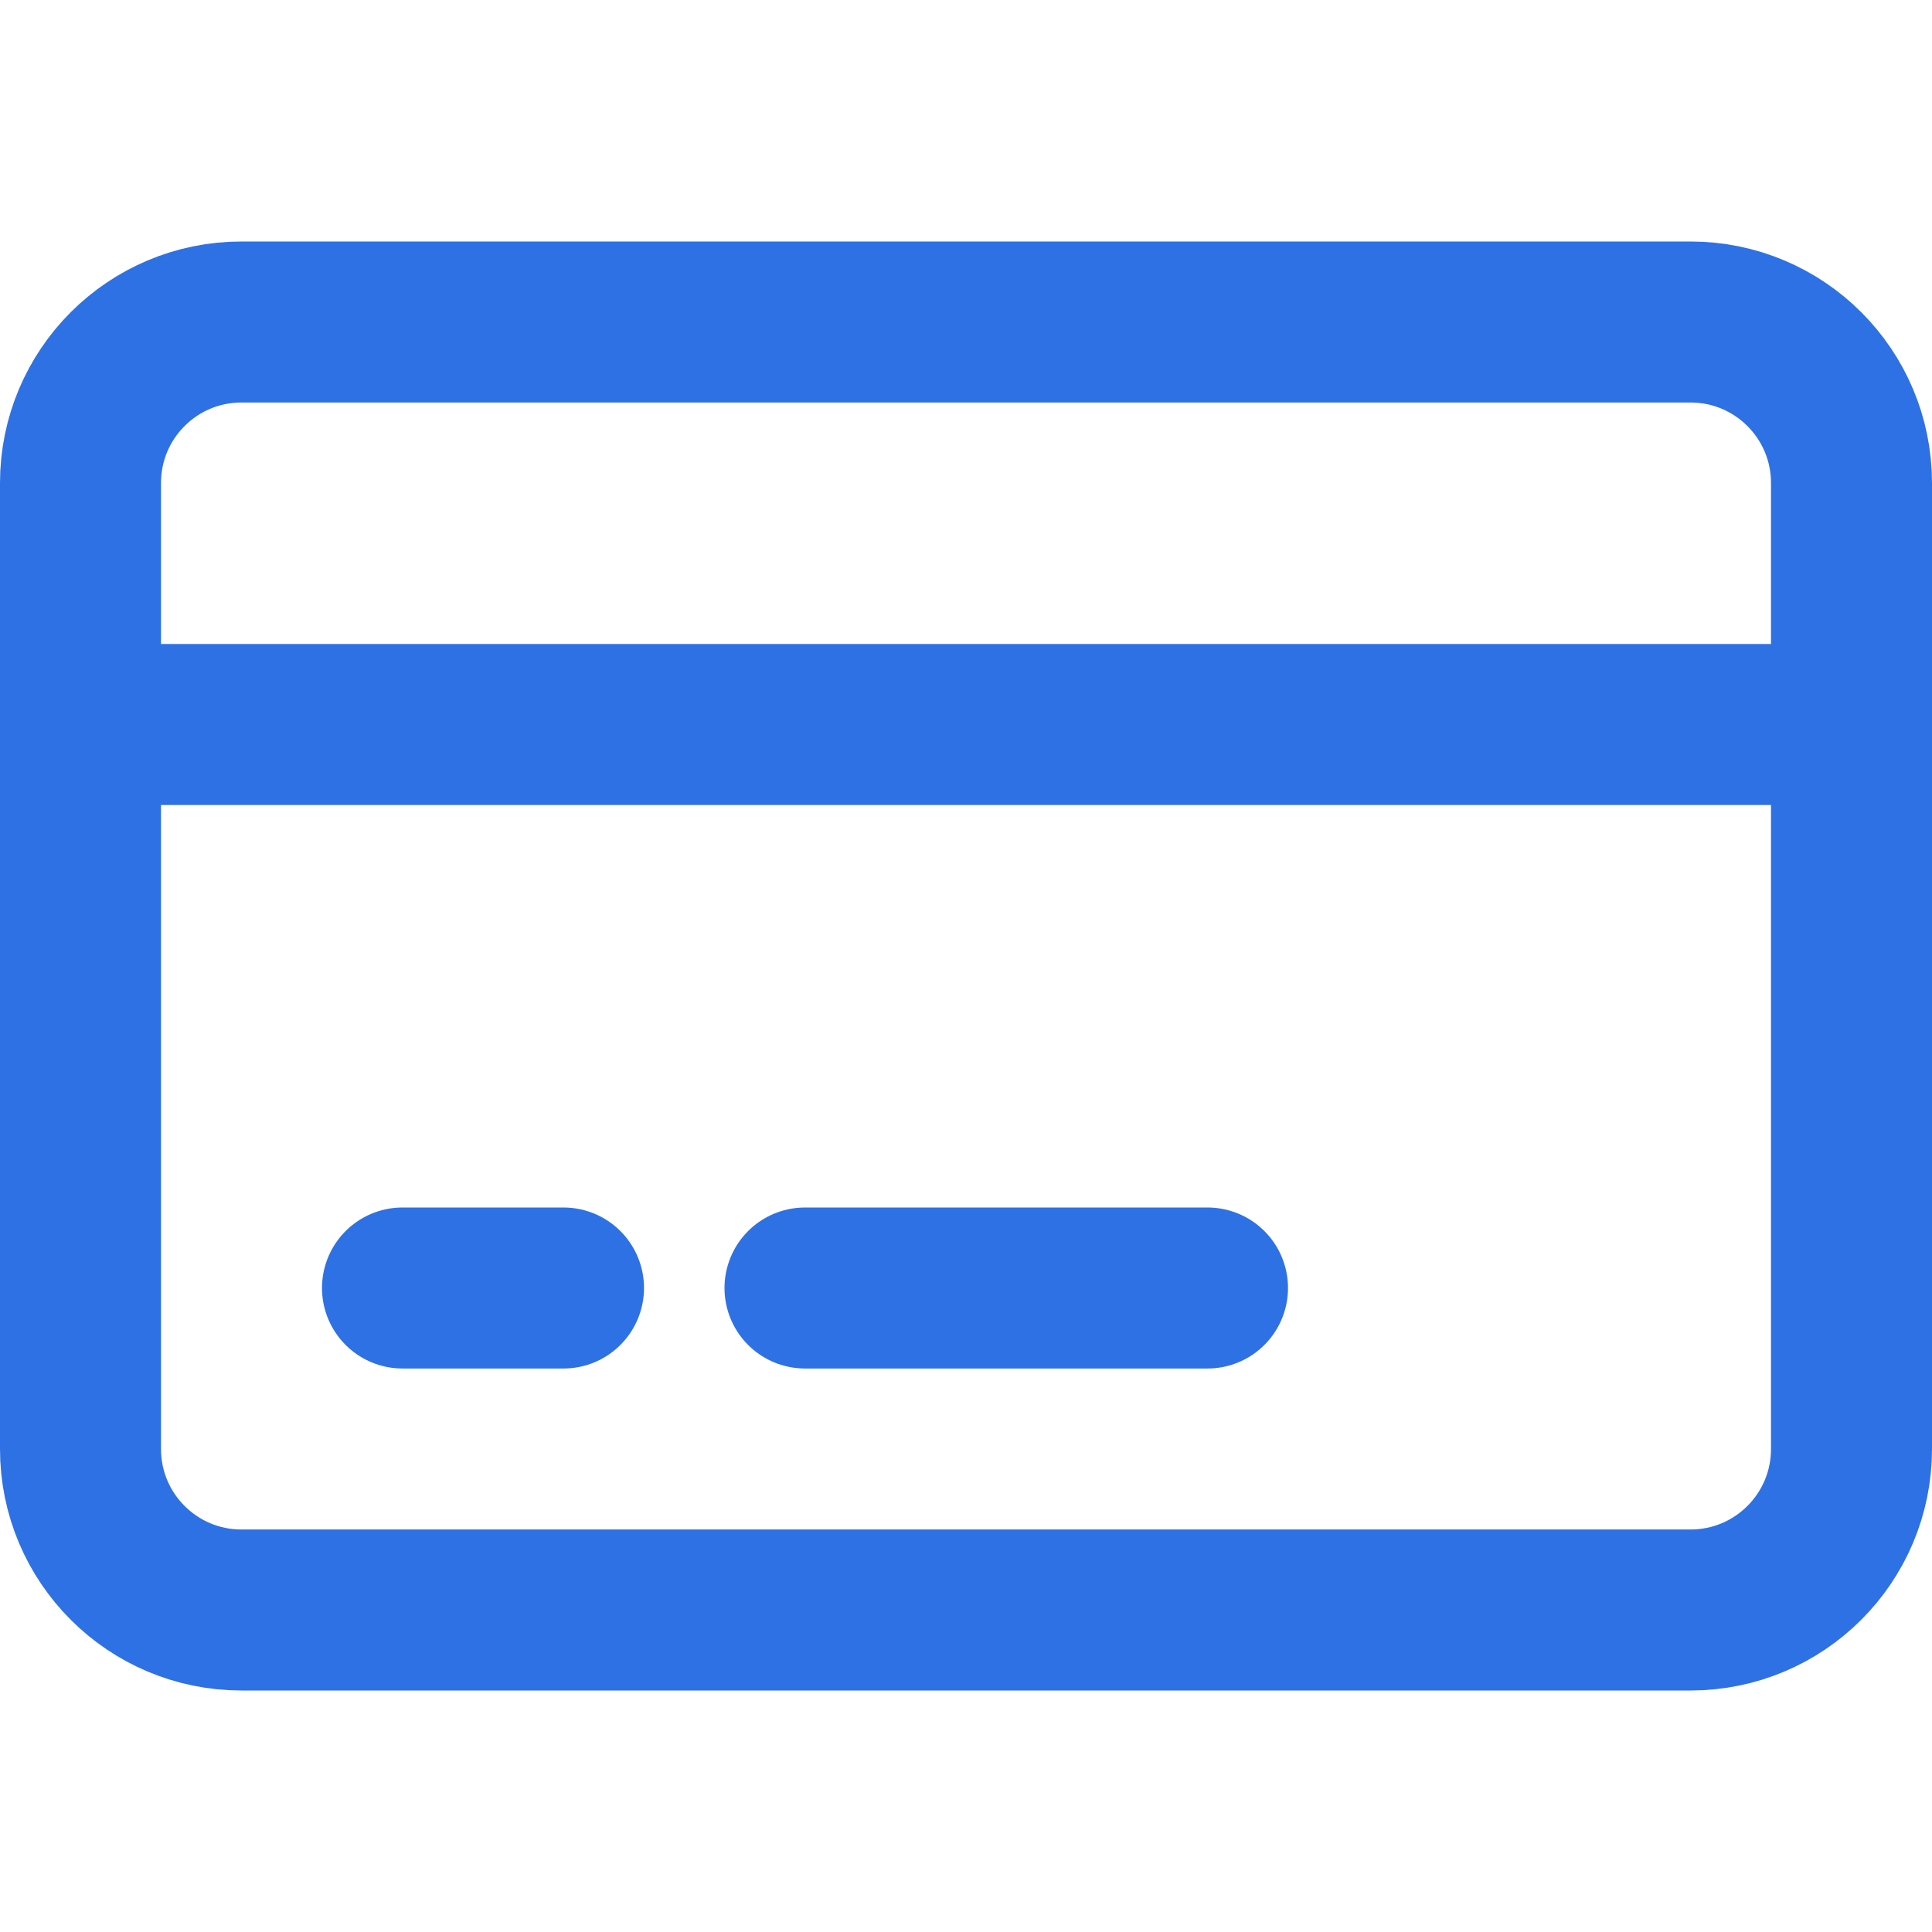
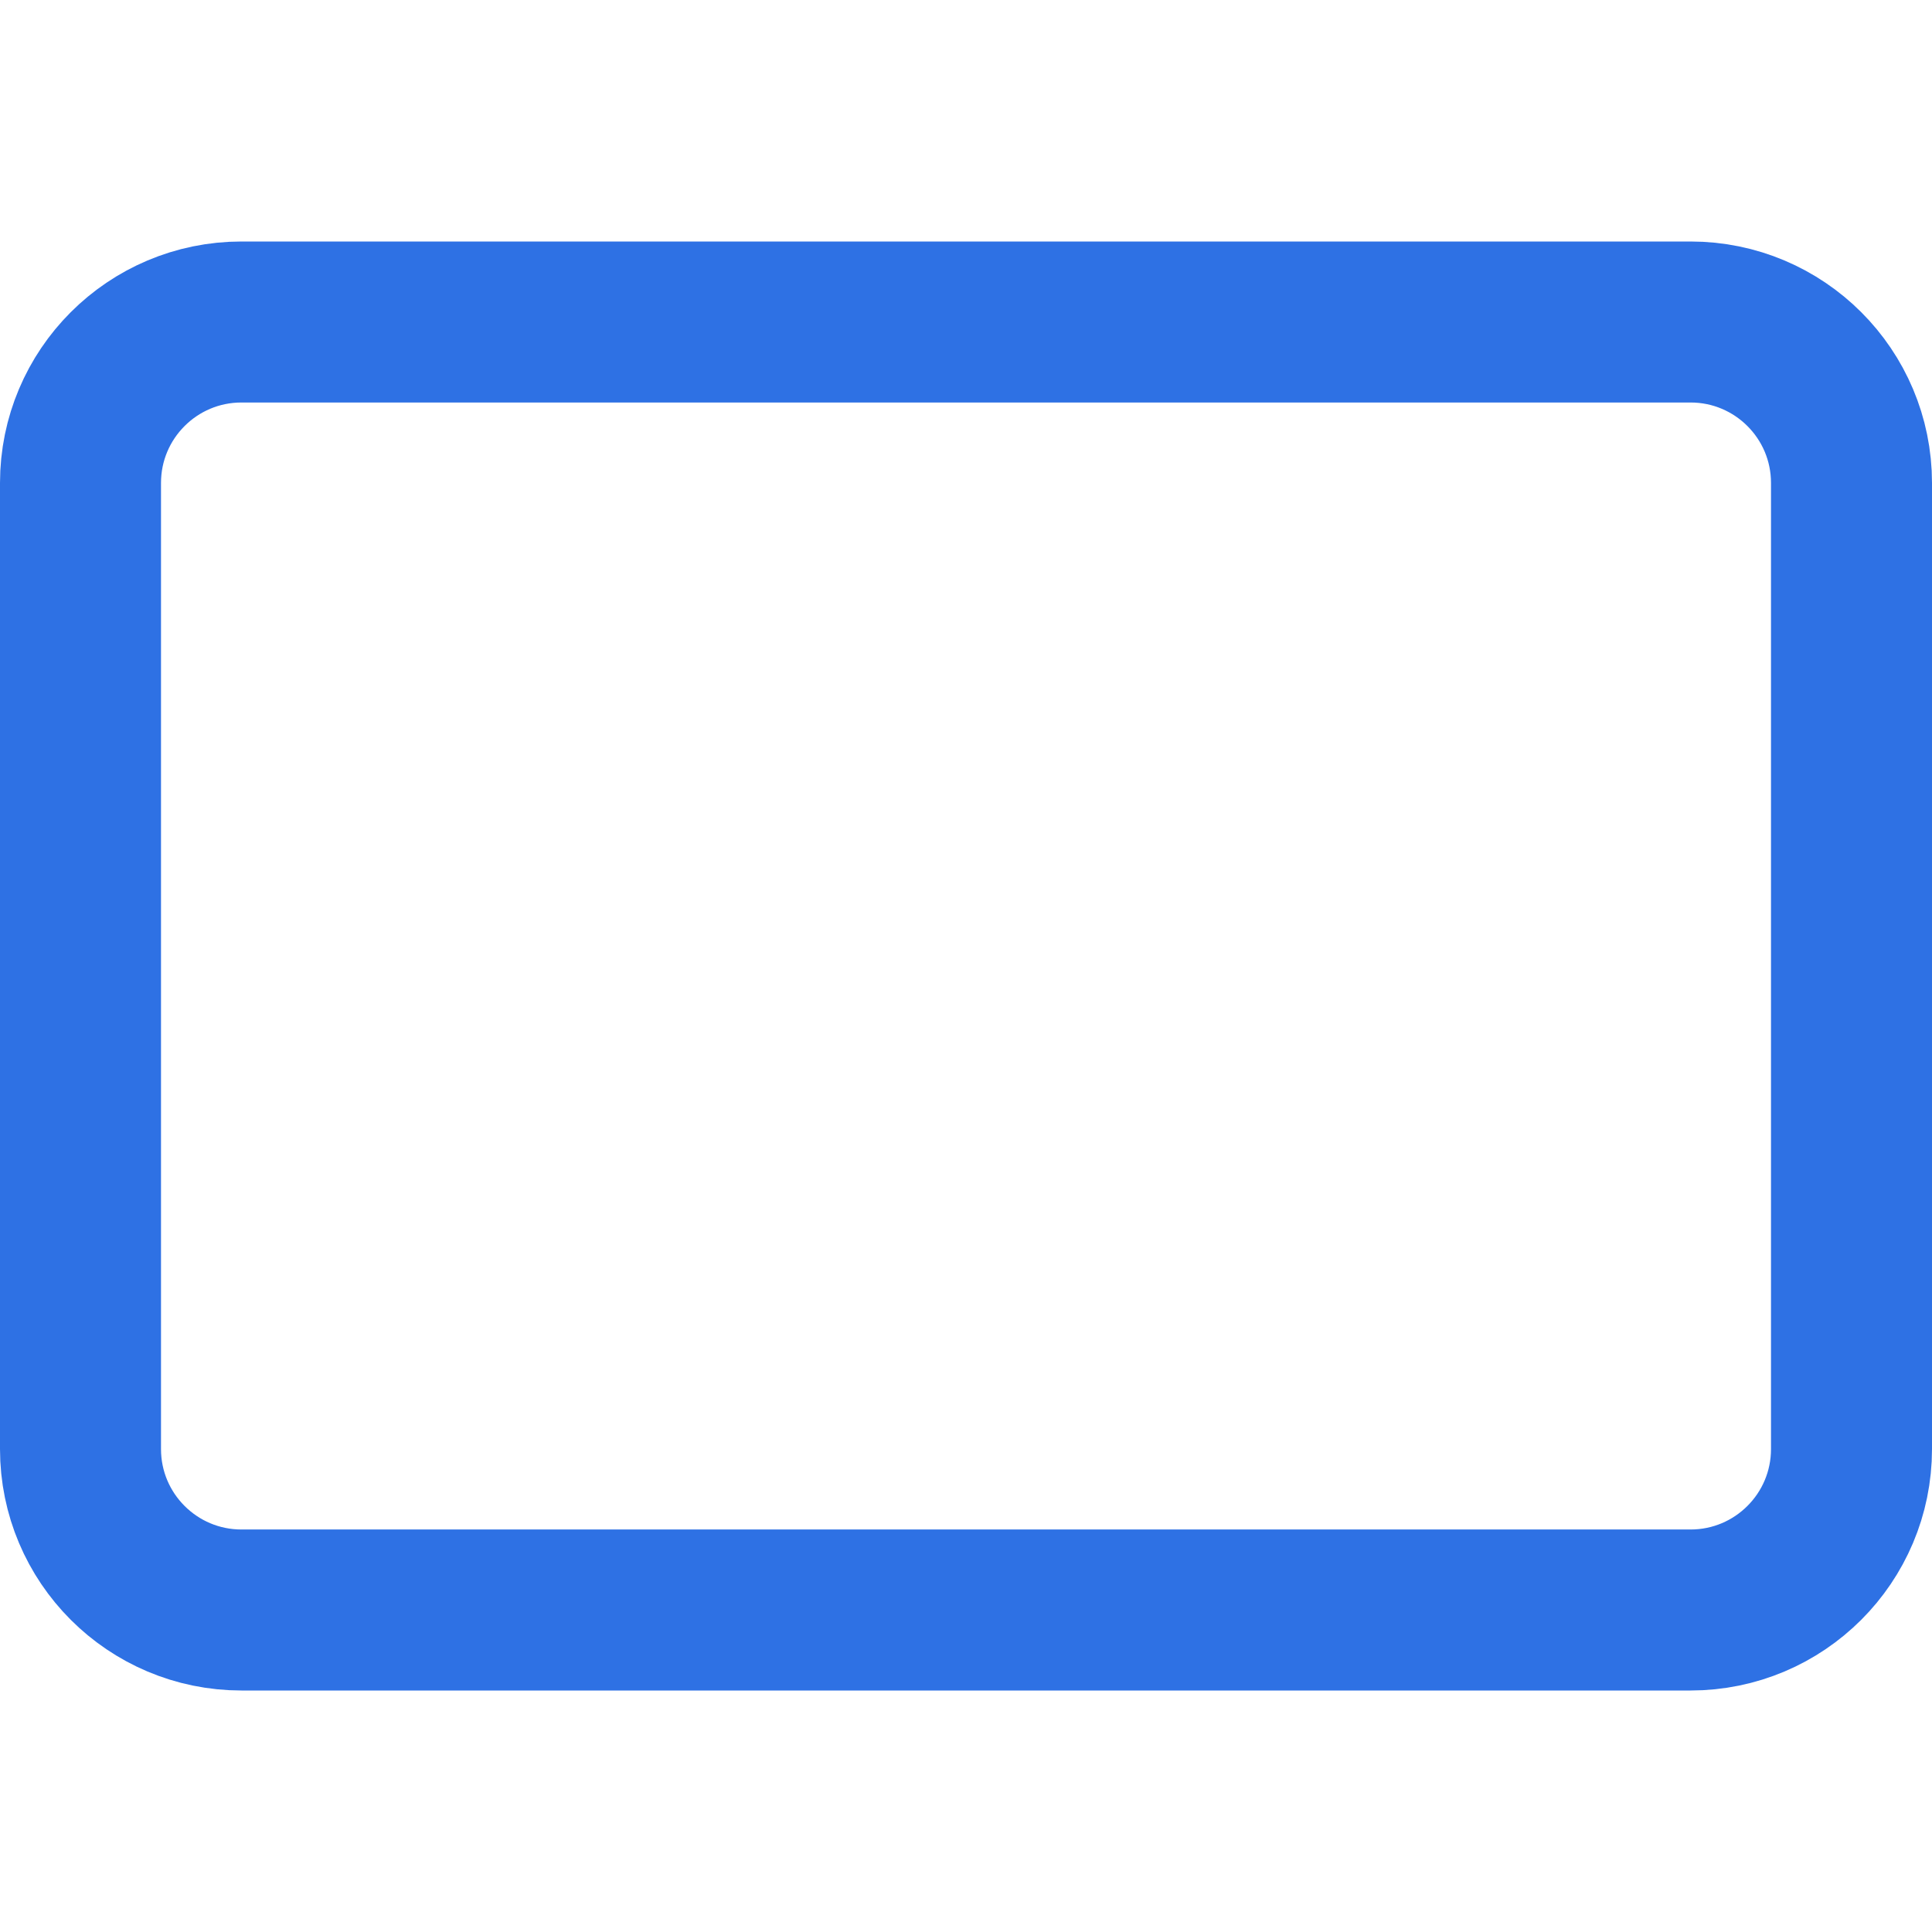
<svg xmlns="http://www.w3.org/2000/svg" aria-label="Credit Card" display="block" role="presentation" viewBox="0 0 24 24">
  <path d="M 2 16 C 0.895 16 0 15.105 0 14 L 0 2 C 0 0.895 0.895 0 2 0 L 20 0 C 21.105 0 22 0.895 22 2 L 22 14 C 22 15.105 21.105 16 20 16 Z" fill="transparent" height="16px" id="ODHK6x2Ku" opacity="1" stroke-dasharray="" stroke-linecap="round" stroke-linejoin="round" stroke-width="2" stroke="#2e71e4" transform="translate(1 4)" width="22px" />
-   <path d="M 0 0 L 22 0 M 4 7 L 6 7 M 9 7 L 14 7" fill="transparent" height="7px" id="vWoAzsw84" opacity="1" stroke-dasharray="" stroke-linecap="round" stroke-linejoin="round" stroke-width="2" stroke="#2e71e4" transform="translate(1 9)" width="22px" />
</svg>